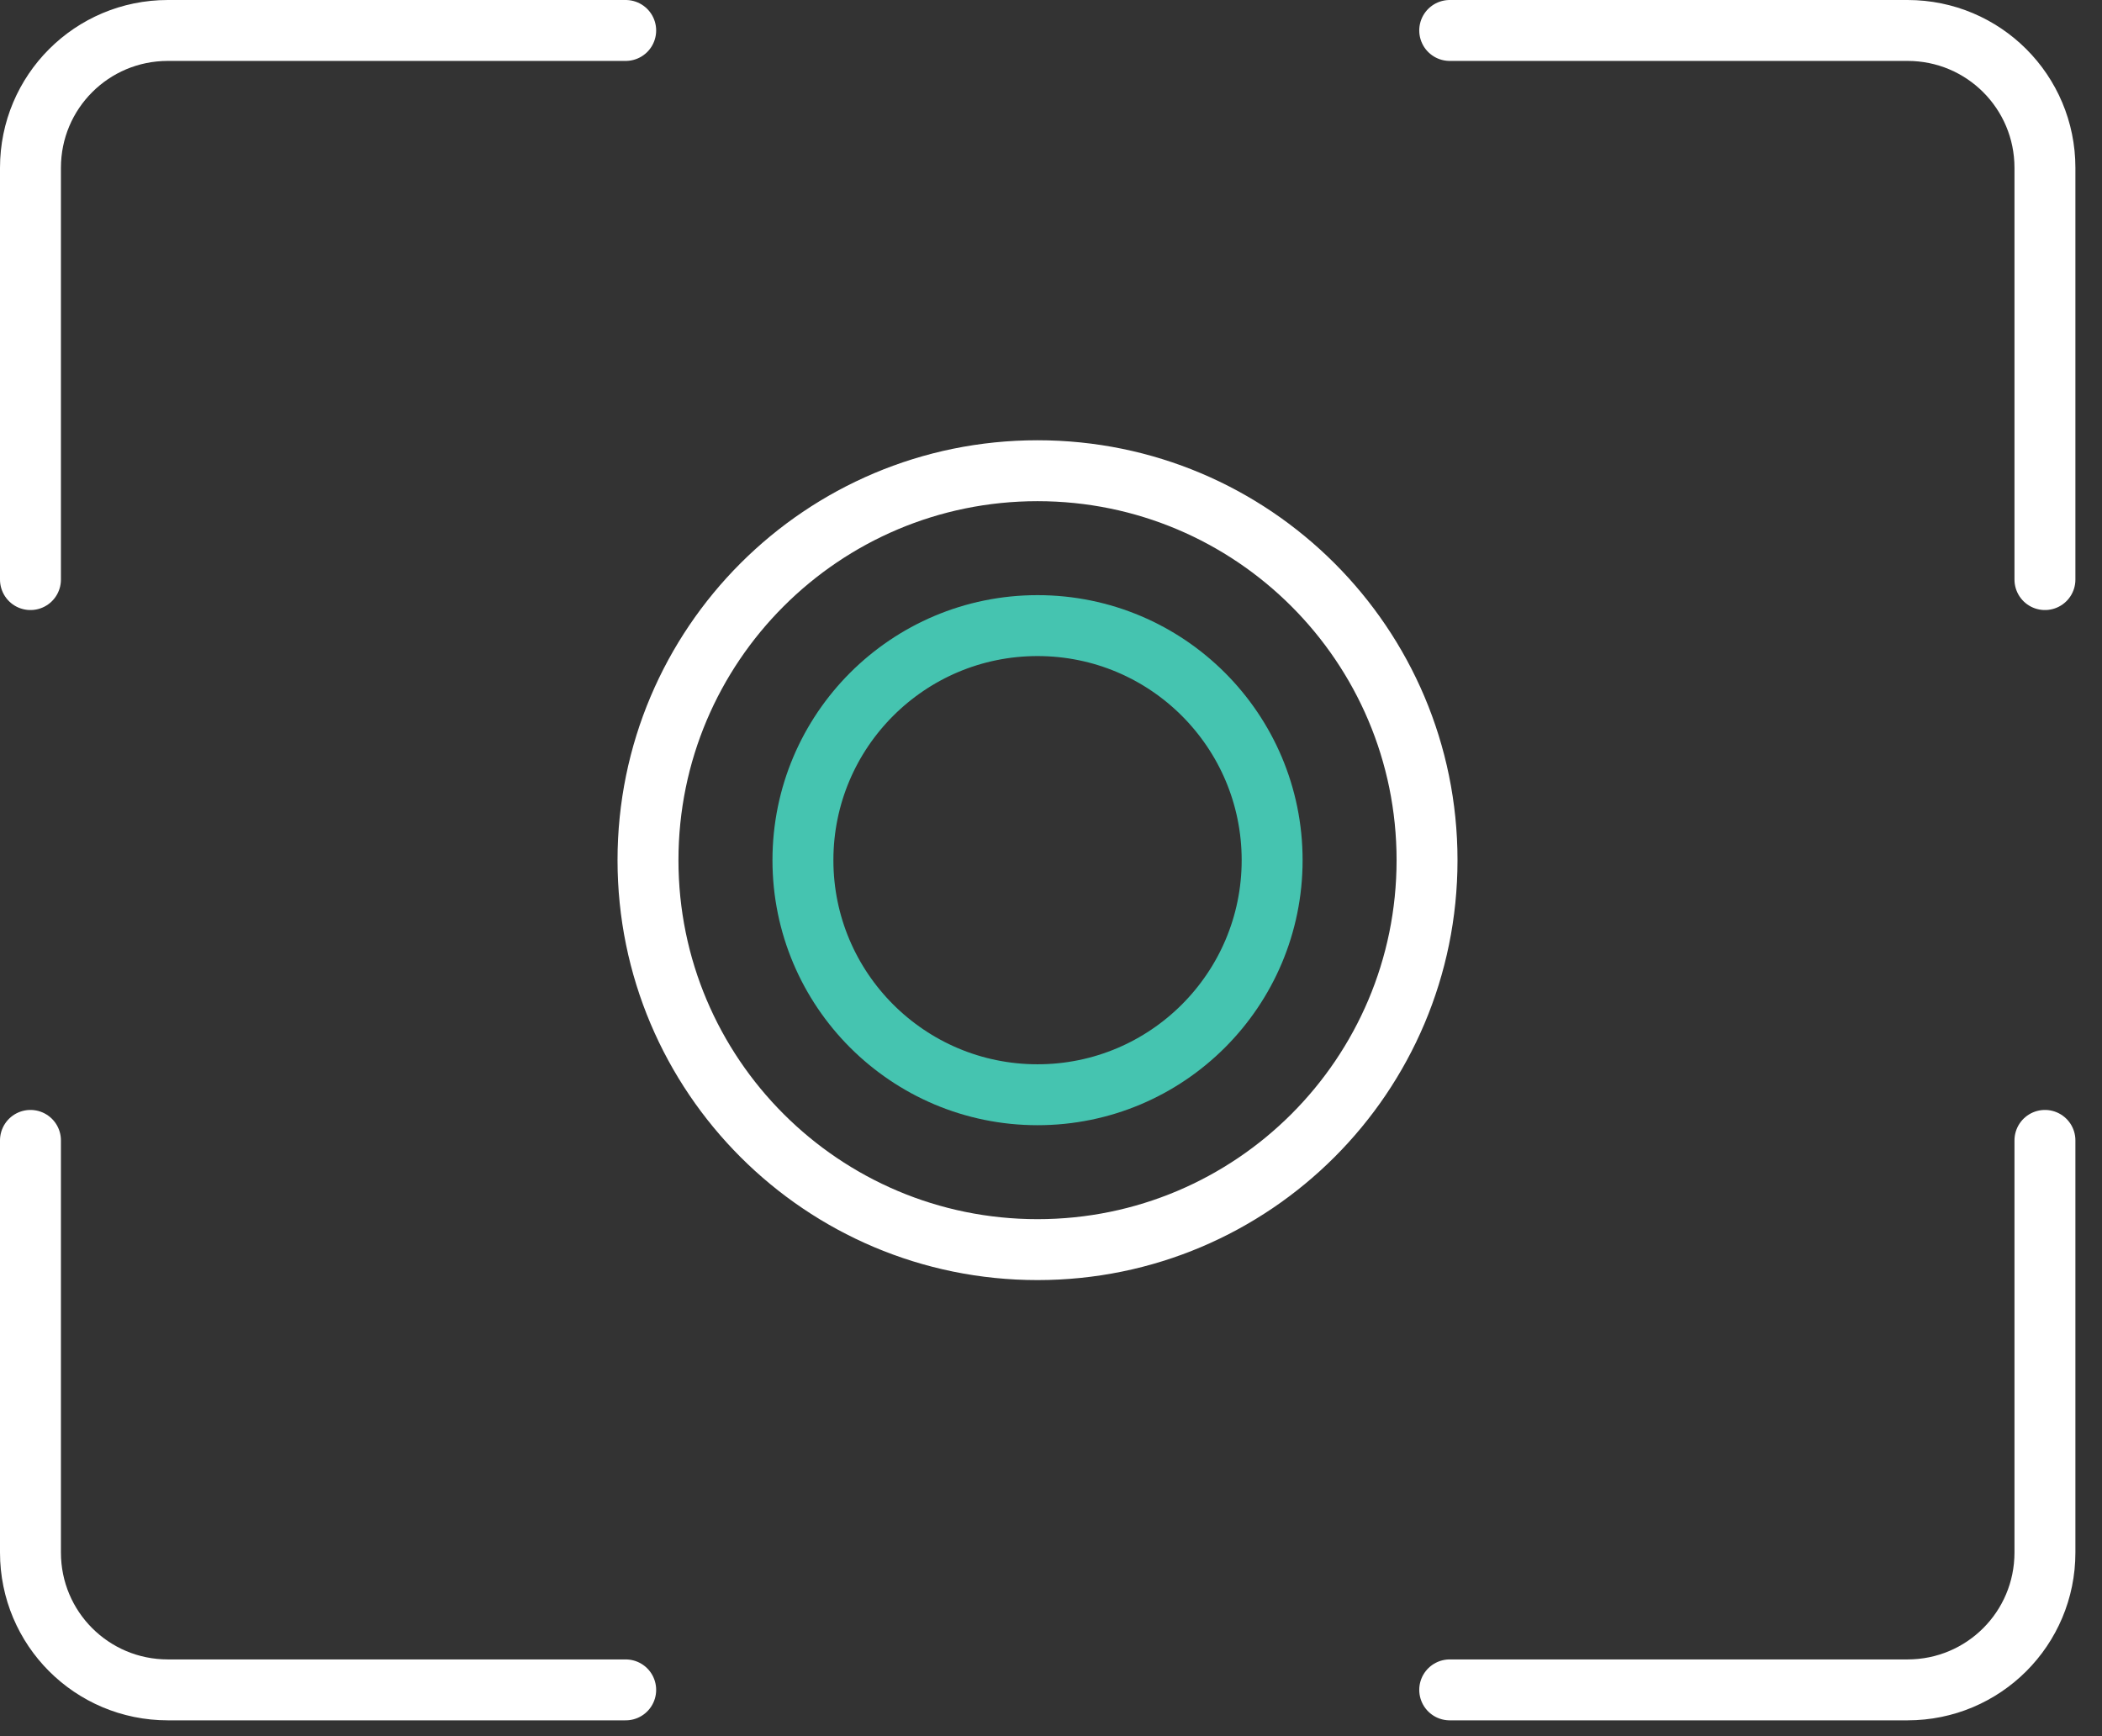
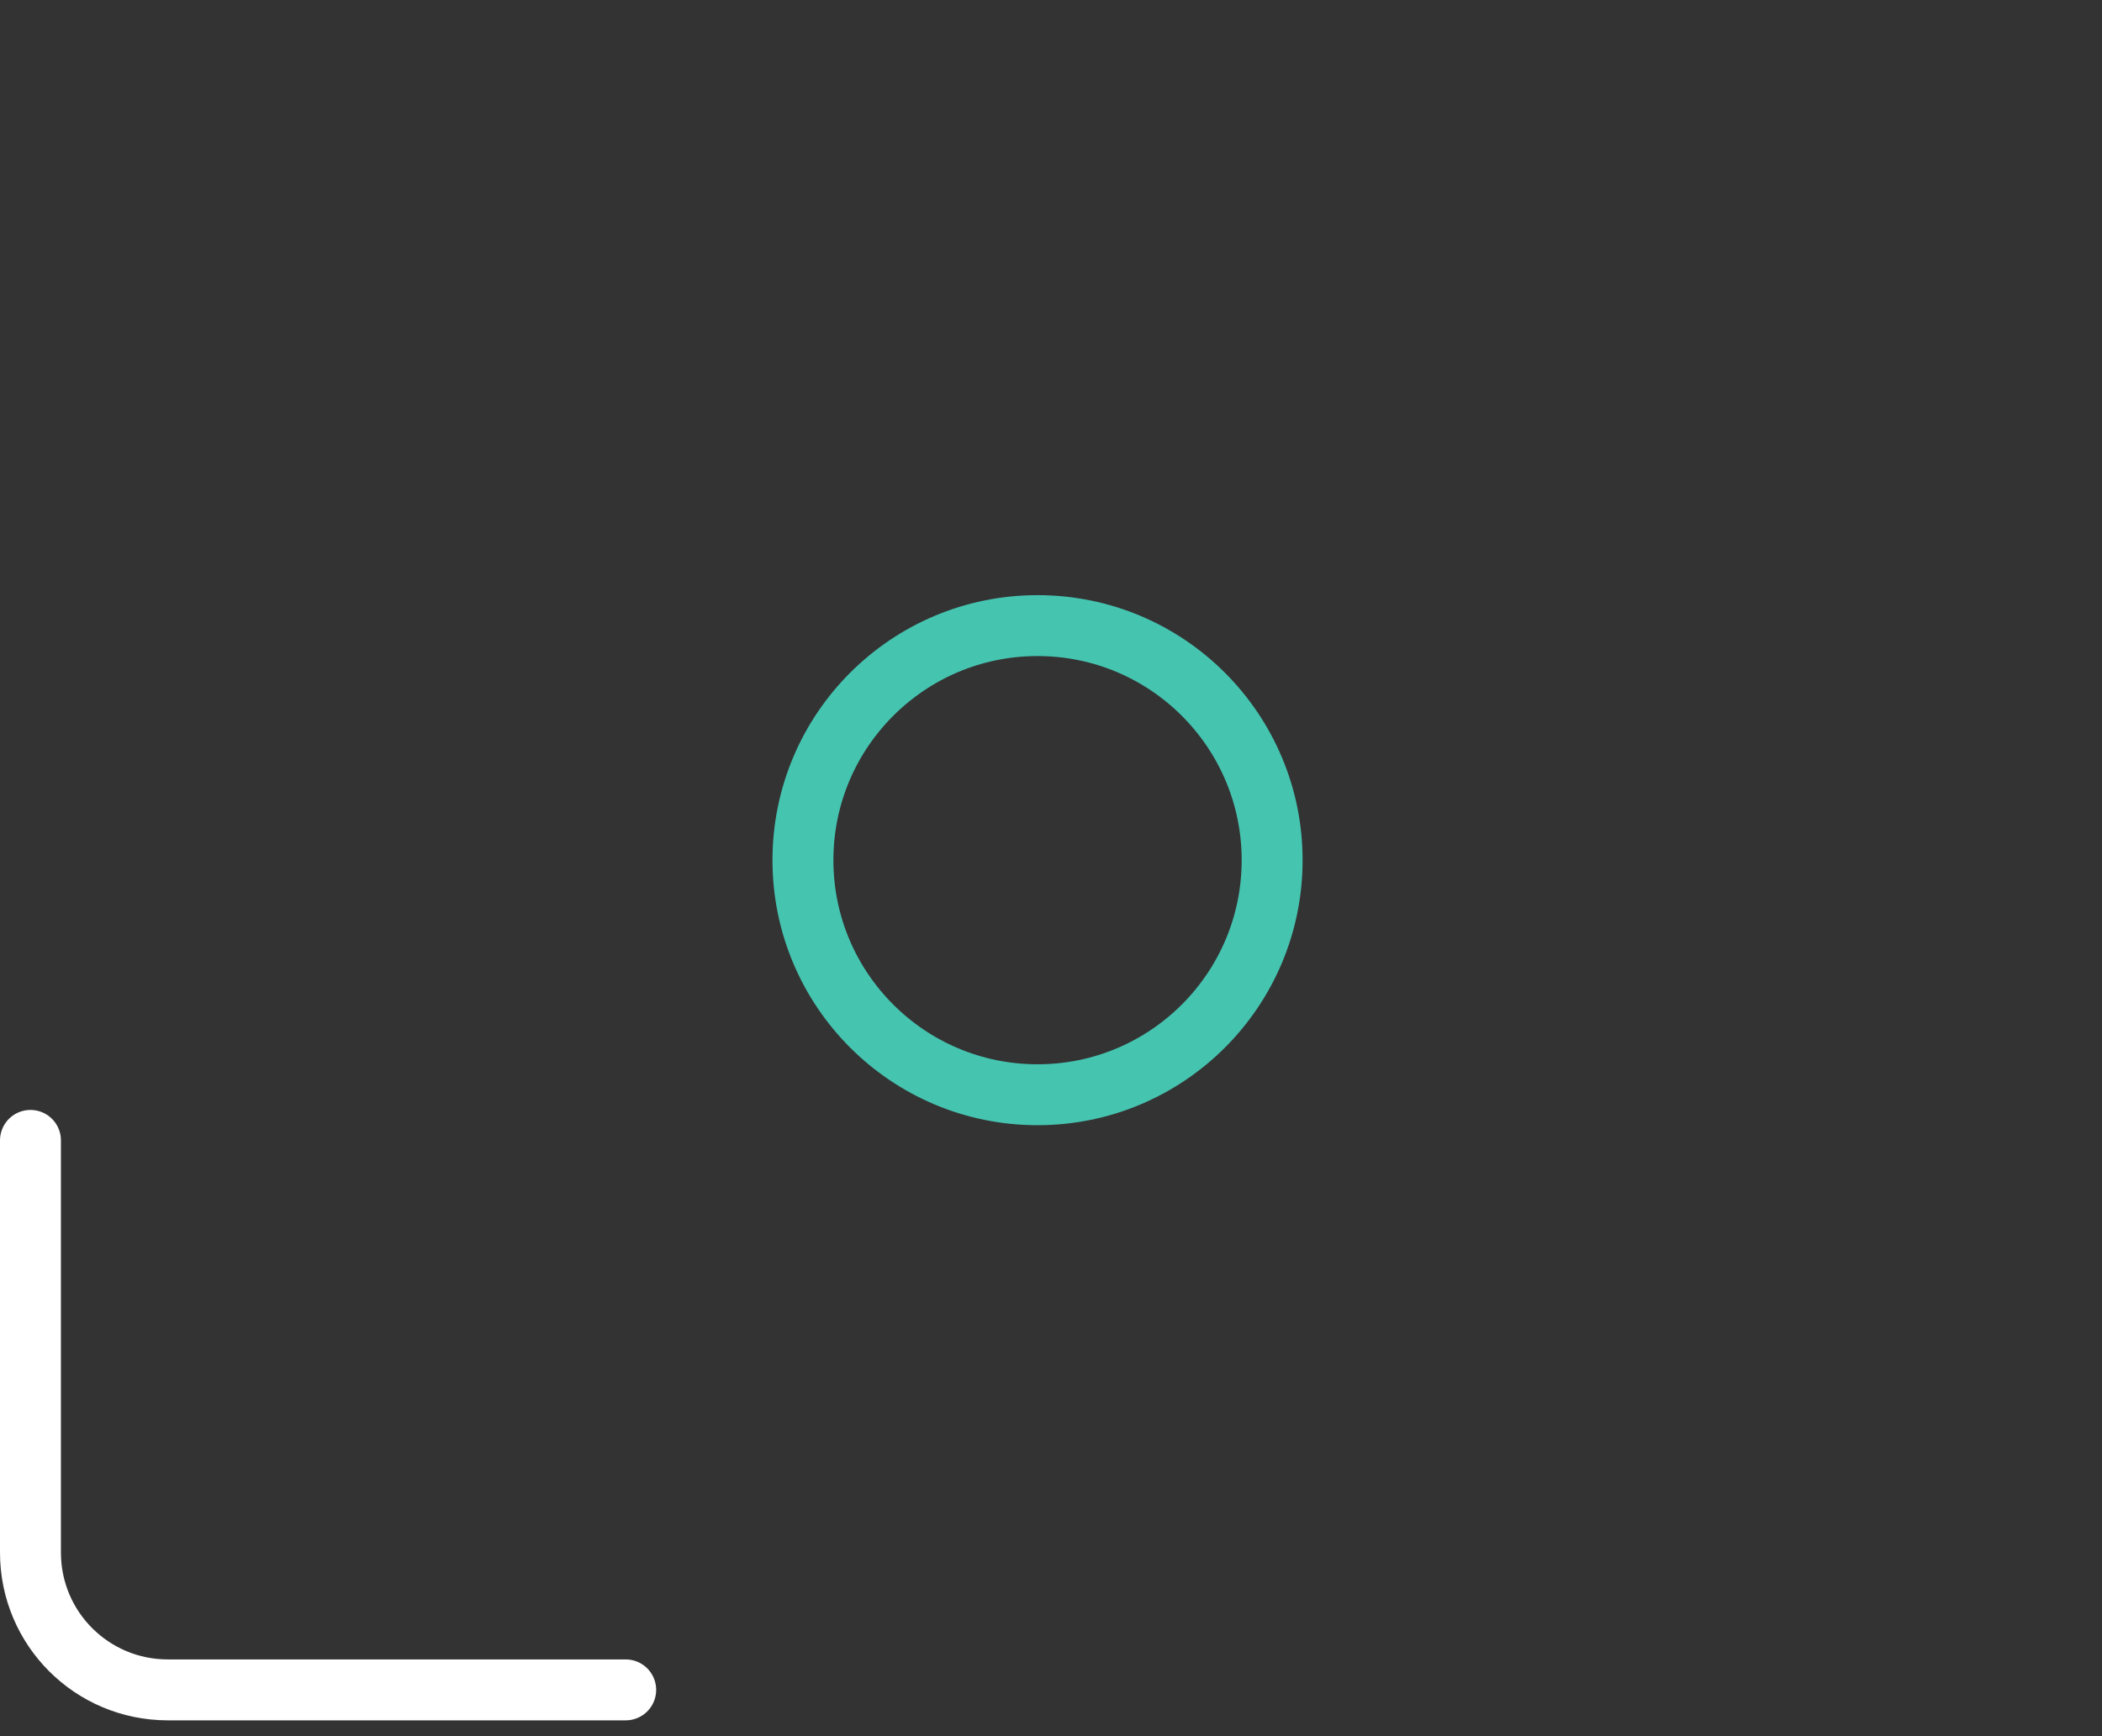
<svg xmlns="http://www.w3.org/2000/svg" width="69" height="57" viewBox="0 0 69 57" fill="none">
  <rect x="0" y="0" width="69" height="57" fill="#333333" stroke="none" />
  <path d="M34.058 35.941C38.311 35.941 41.759 32.493 41.759 28.24C41.759 23.987 38.311 20.539 34.058 20.539C29.805 20.539 26.357 23.987 26.357 28.24C26.357 32.493 29.805 35.941 34.058 35.941Z" stroke="#45C4B0" stroke-width="2" stroke-miterlimit="10" />
-   <path d="M34.058 41.026C41.12 41.026 46.844 35.302 46.844 28.24C46.844 21.178 41.12 15.454 34.058 15.454C26.996 15.454 21.271 21.178 21.271 28.24C21.271 35.302 26.996 41.026 34.058 41.026Z" stroke="white" stroke-width="2" stroke-linecap="round" stroke-linejoin="round" />
-   <path d="M20.539 1H5.51C3.015 1 1 3.015 1 5.51V19.028" stroke="white" stroke-width="2" stroke-linecap="round" stroke-linejoin="round" />
-   <path d="M47.588 1H62.617C65.112 1 67.127 3.015 67.127 5.51V19.028" stroke="white" stroke-width="2" stroke-linecap="round" stroke-linejoin="round" />
-   <path d="M47.588 55.48H62.617C65.112 55.48 67.127 53.465 67.127 50.97V37.44" stroke="white" stroke-width="2" stroke-linecap="round" stroke-linejoin="round" />
  <path d="M20.539 55.48H5.51C3.015 55.48 1 53.465 1 50.97V37.44" stroke="white" stroke-width="2" stroke-linecap="round" stroke-linejoin="round" />
</svg>